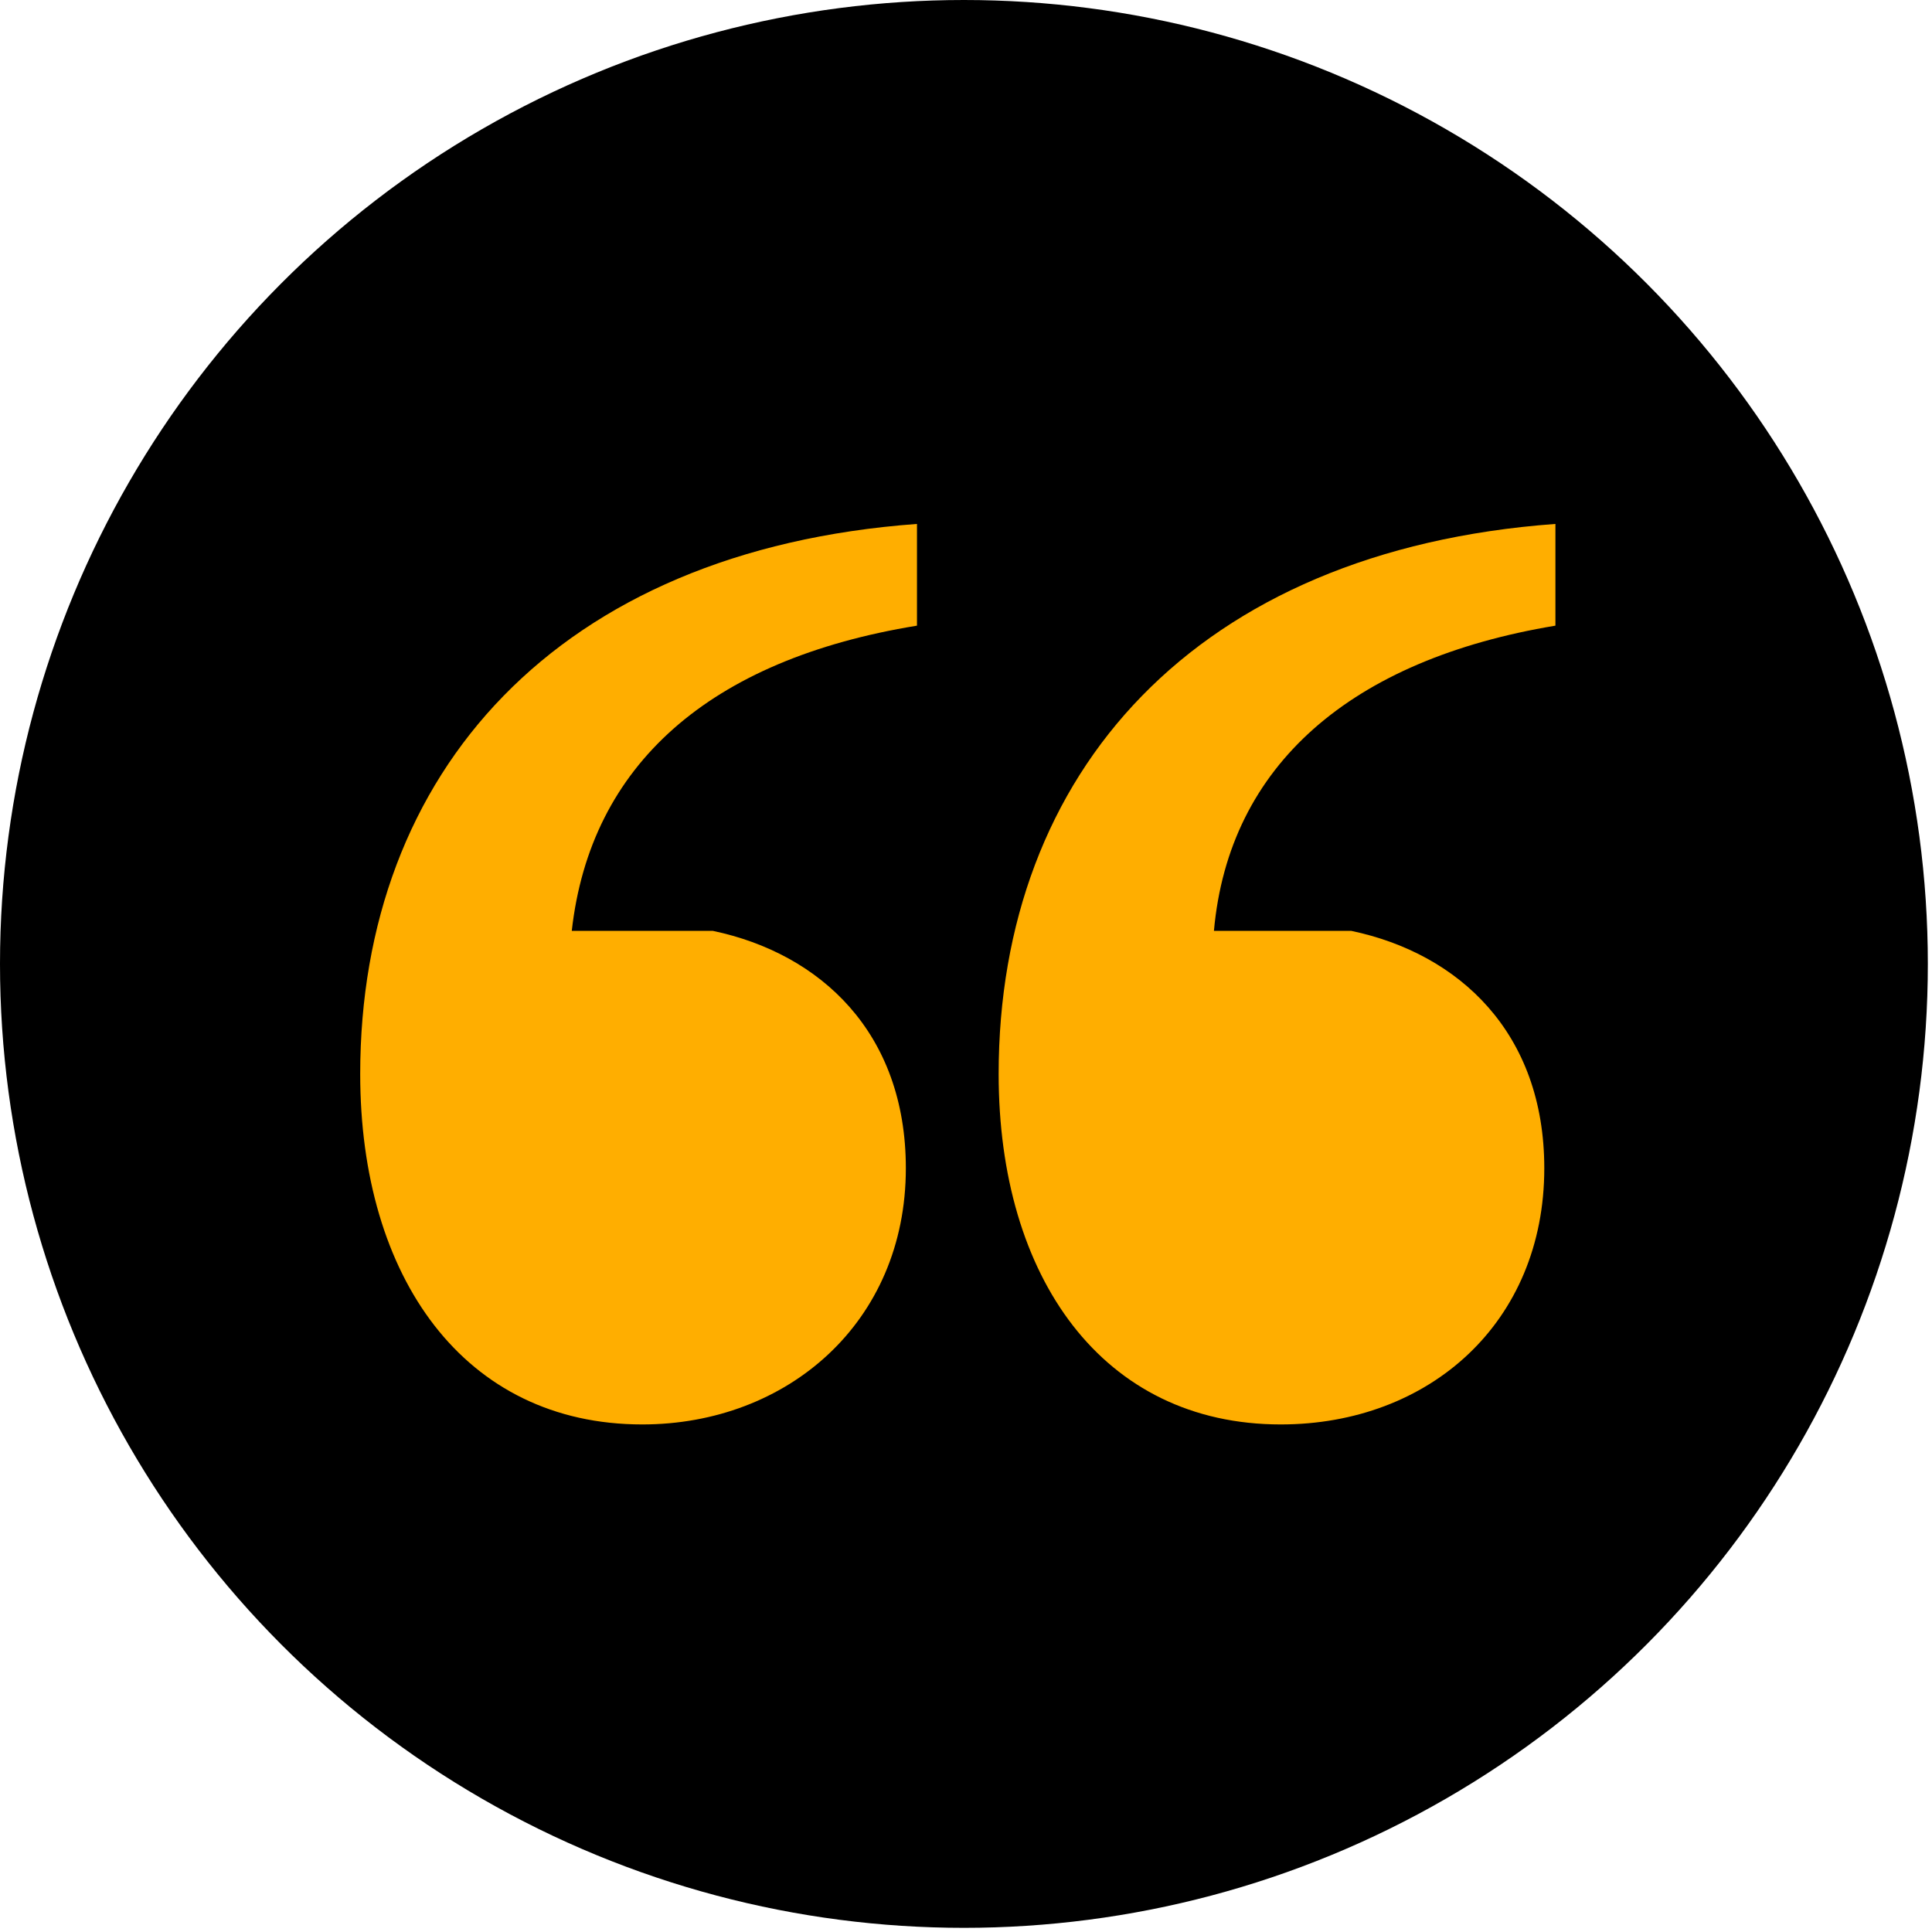
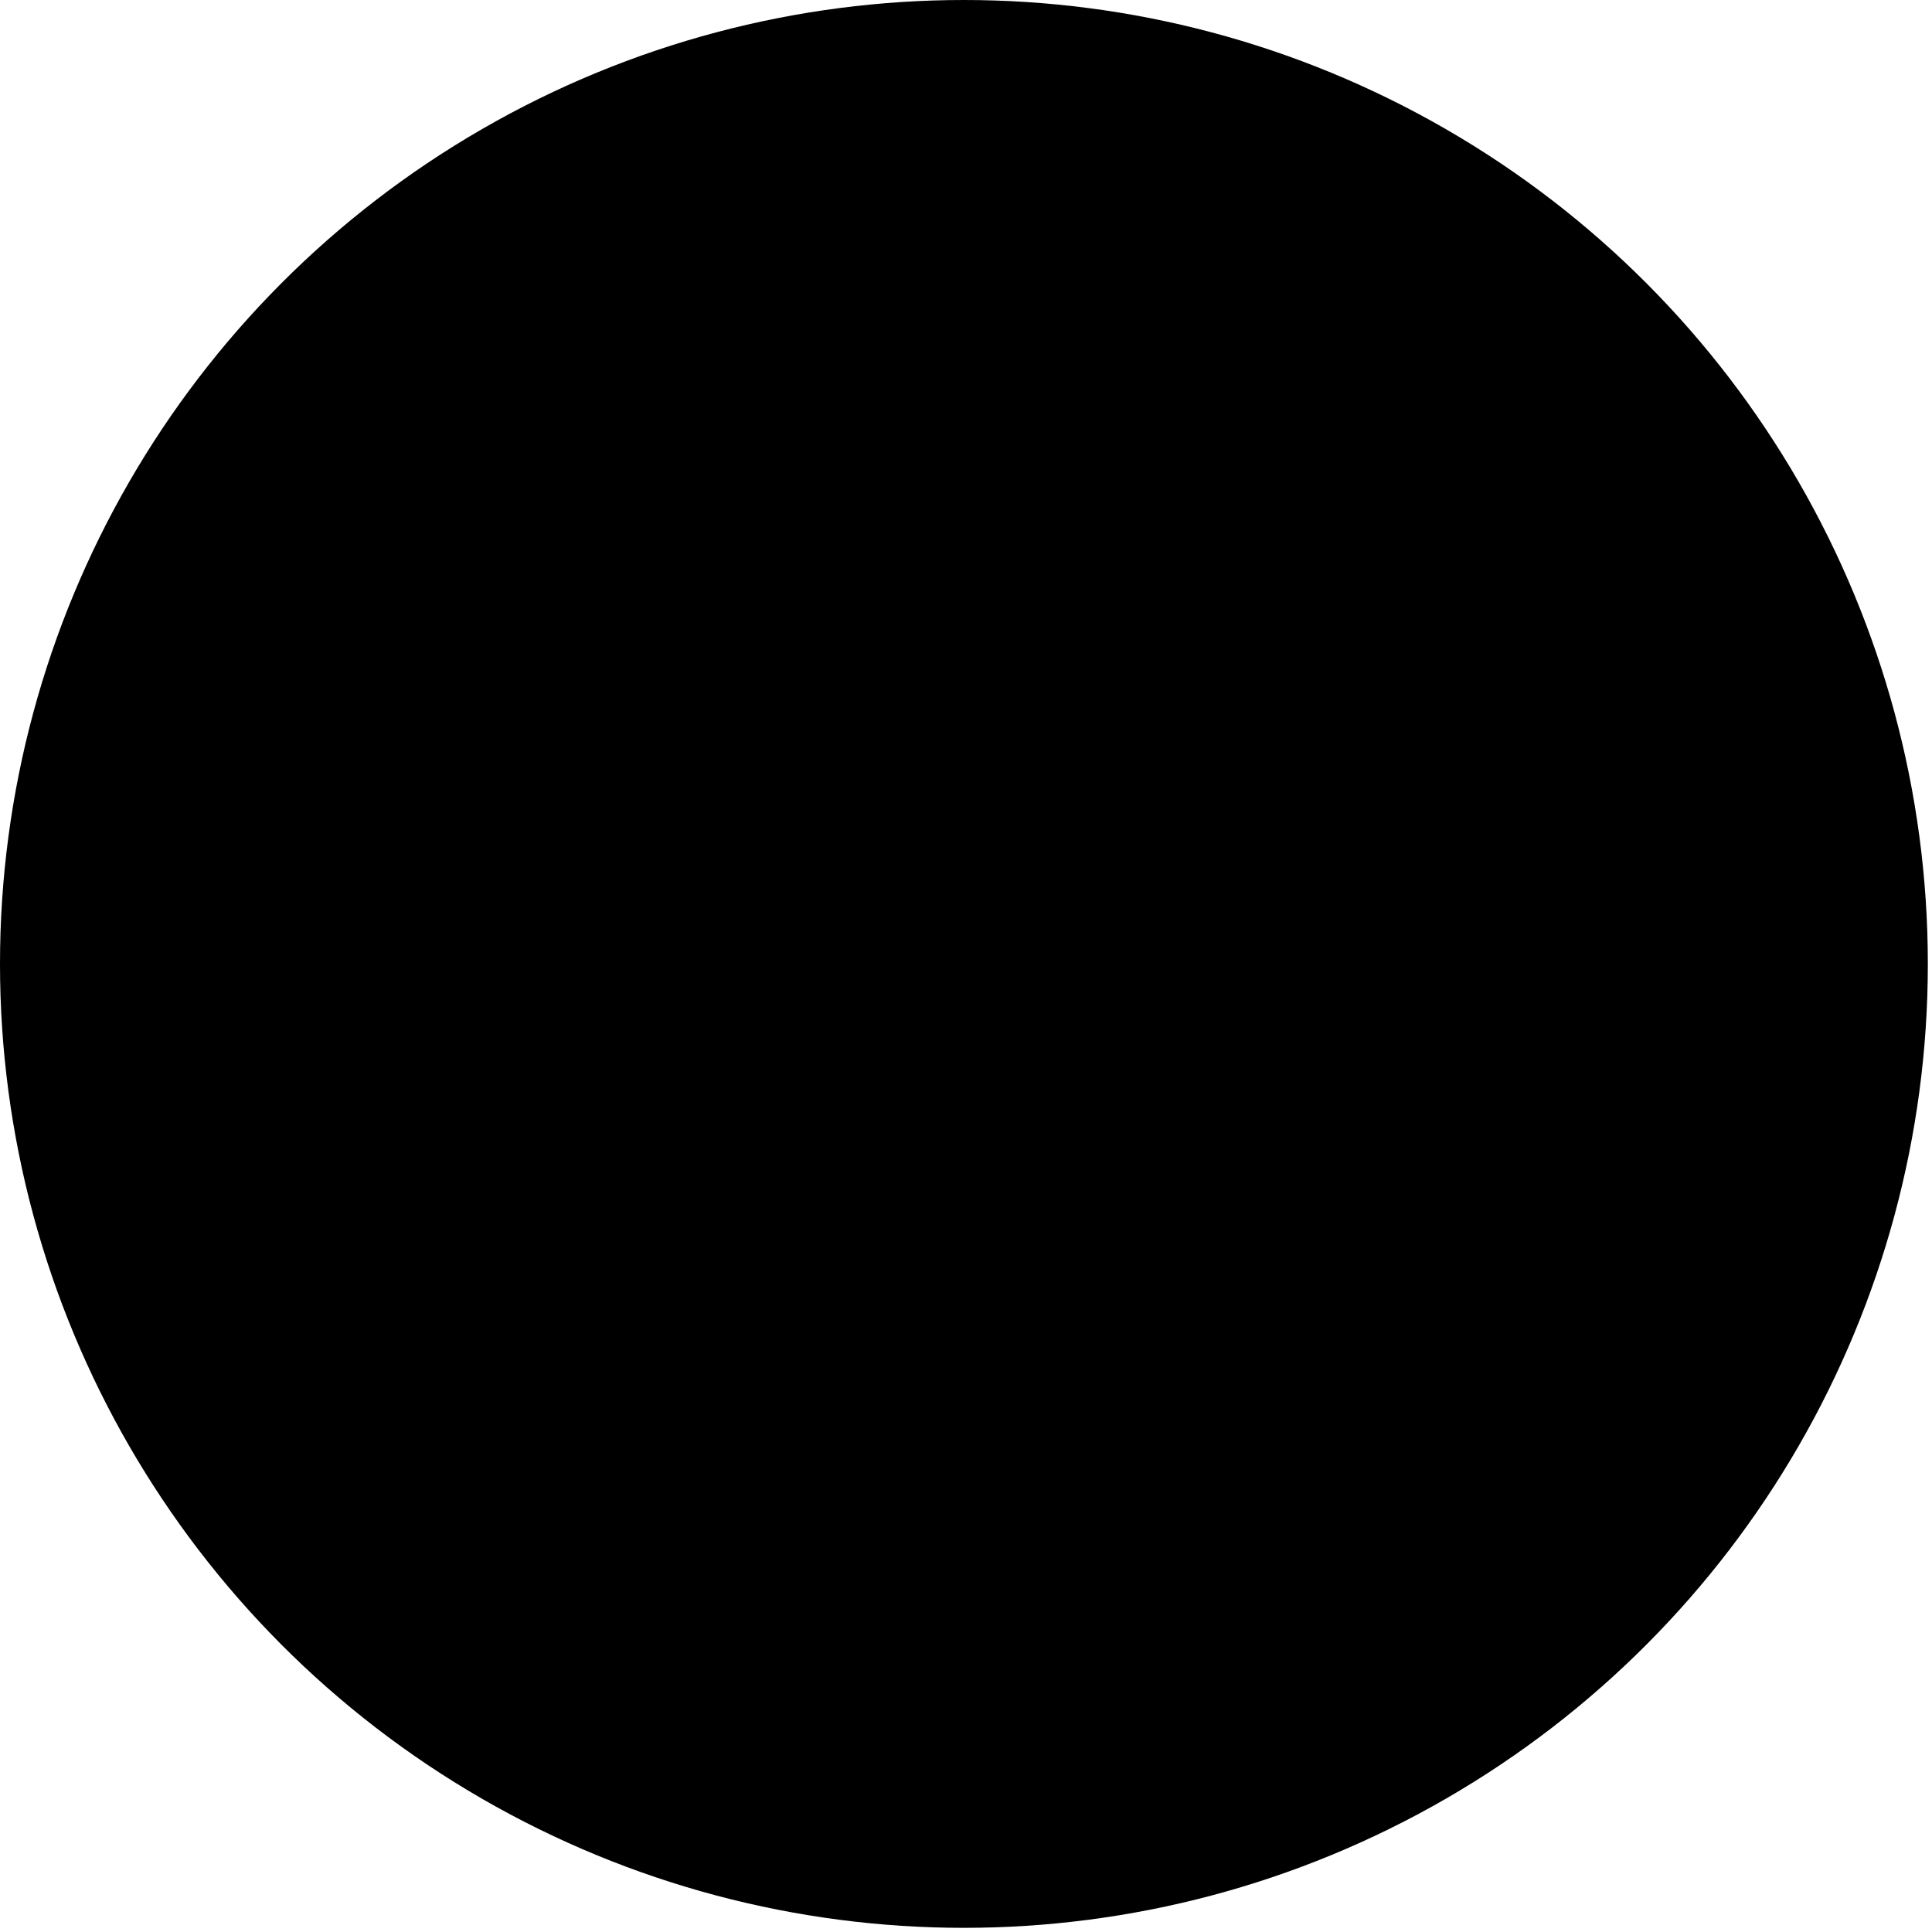
<svg xmlns="http://www.w3.org/2000/svg" width="118" height="118" viewBox="0 0 118 118" fill="none">
  <circle cx="58.873" cy="58.873" r="58.873" fill="black" />
-   <path d="M74.143 56.854H82.531C89.106 58.234 94.32 63.067 94.32 71.352C94.32 80.787 87.292 87 78.224 87C67.342 87 60.994 78.025 60.994 65.598C60.994 47.188 73.009 33.611 95 32V38.213C82.531 40.285 75.05 46.728 74.143 56.854ZM34.922 56.854H43.537C50.112 58.234 55.326 63.067 55.326 71.352C55.326 80.787 48.071 87 39.23 87C28.348 87 22 78.025 22 65.598C22 47.188 34.016 33.611 56.006 32V38.213C43.311 40.285 36.056 46.728 34.922 56.854Z" fill="#FFAE00" />
</svg>